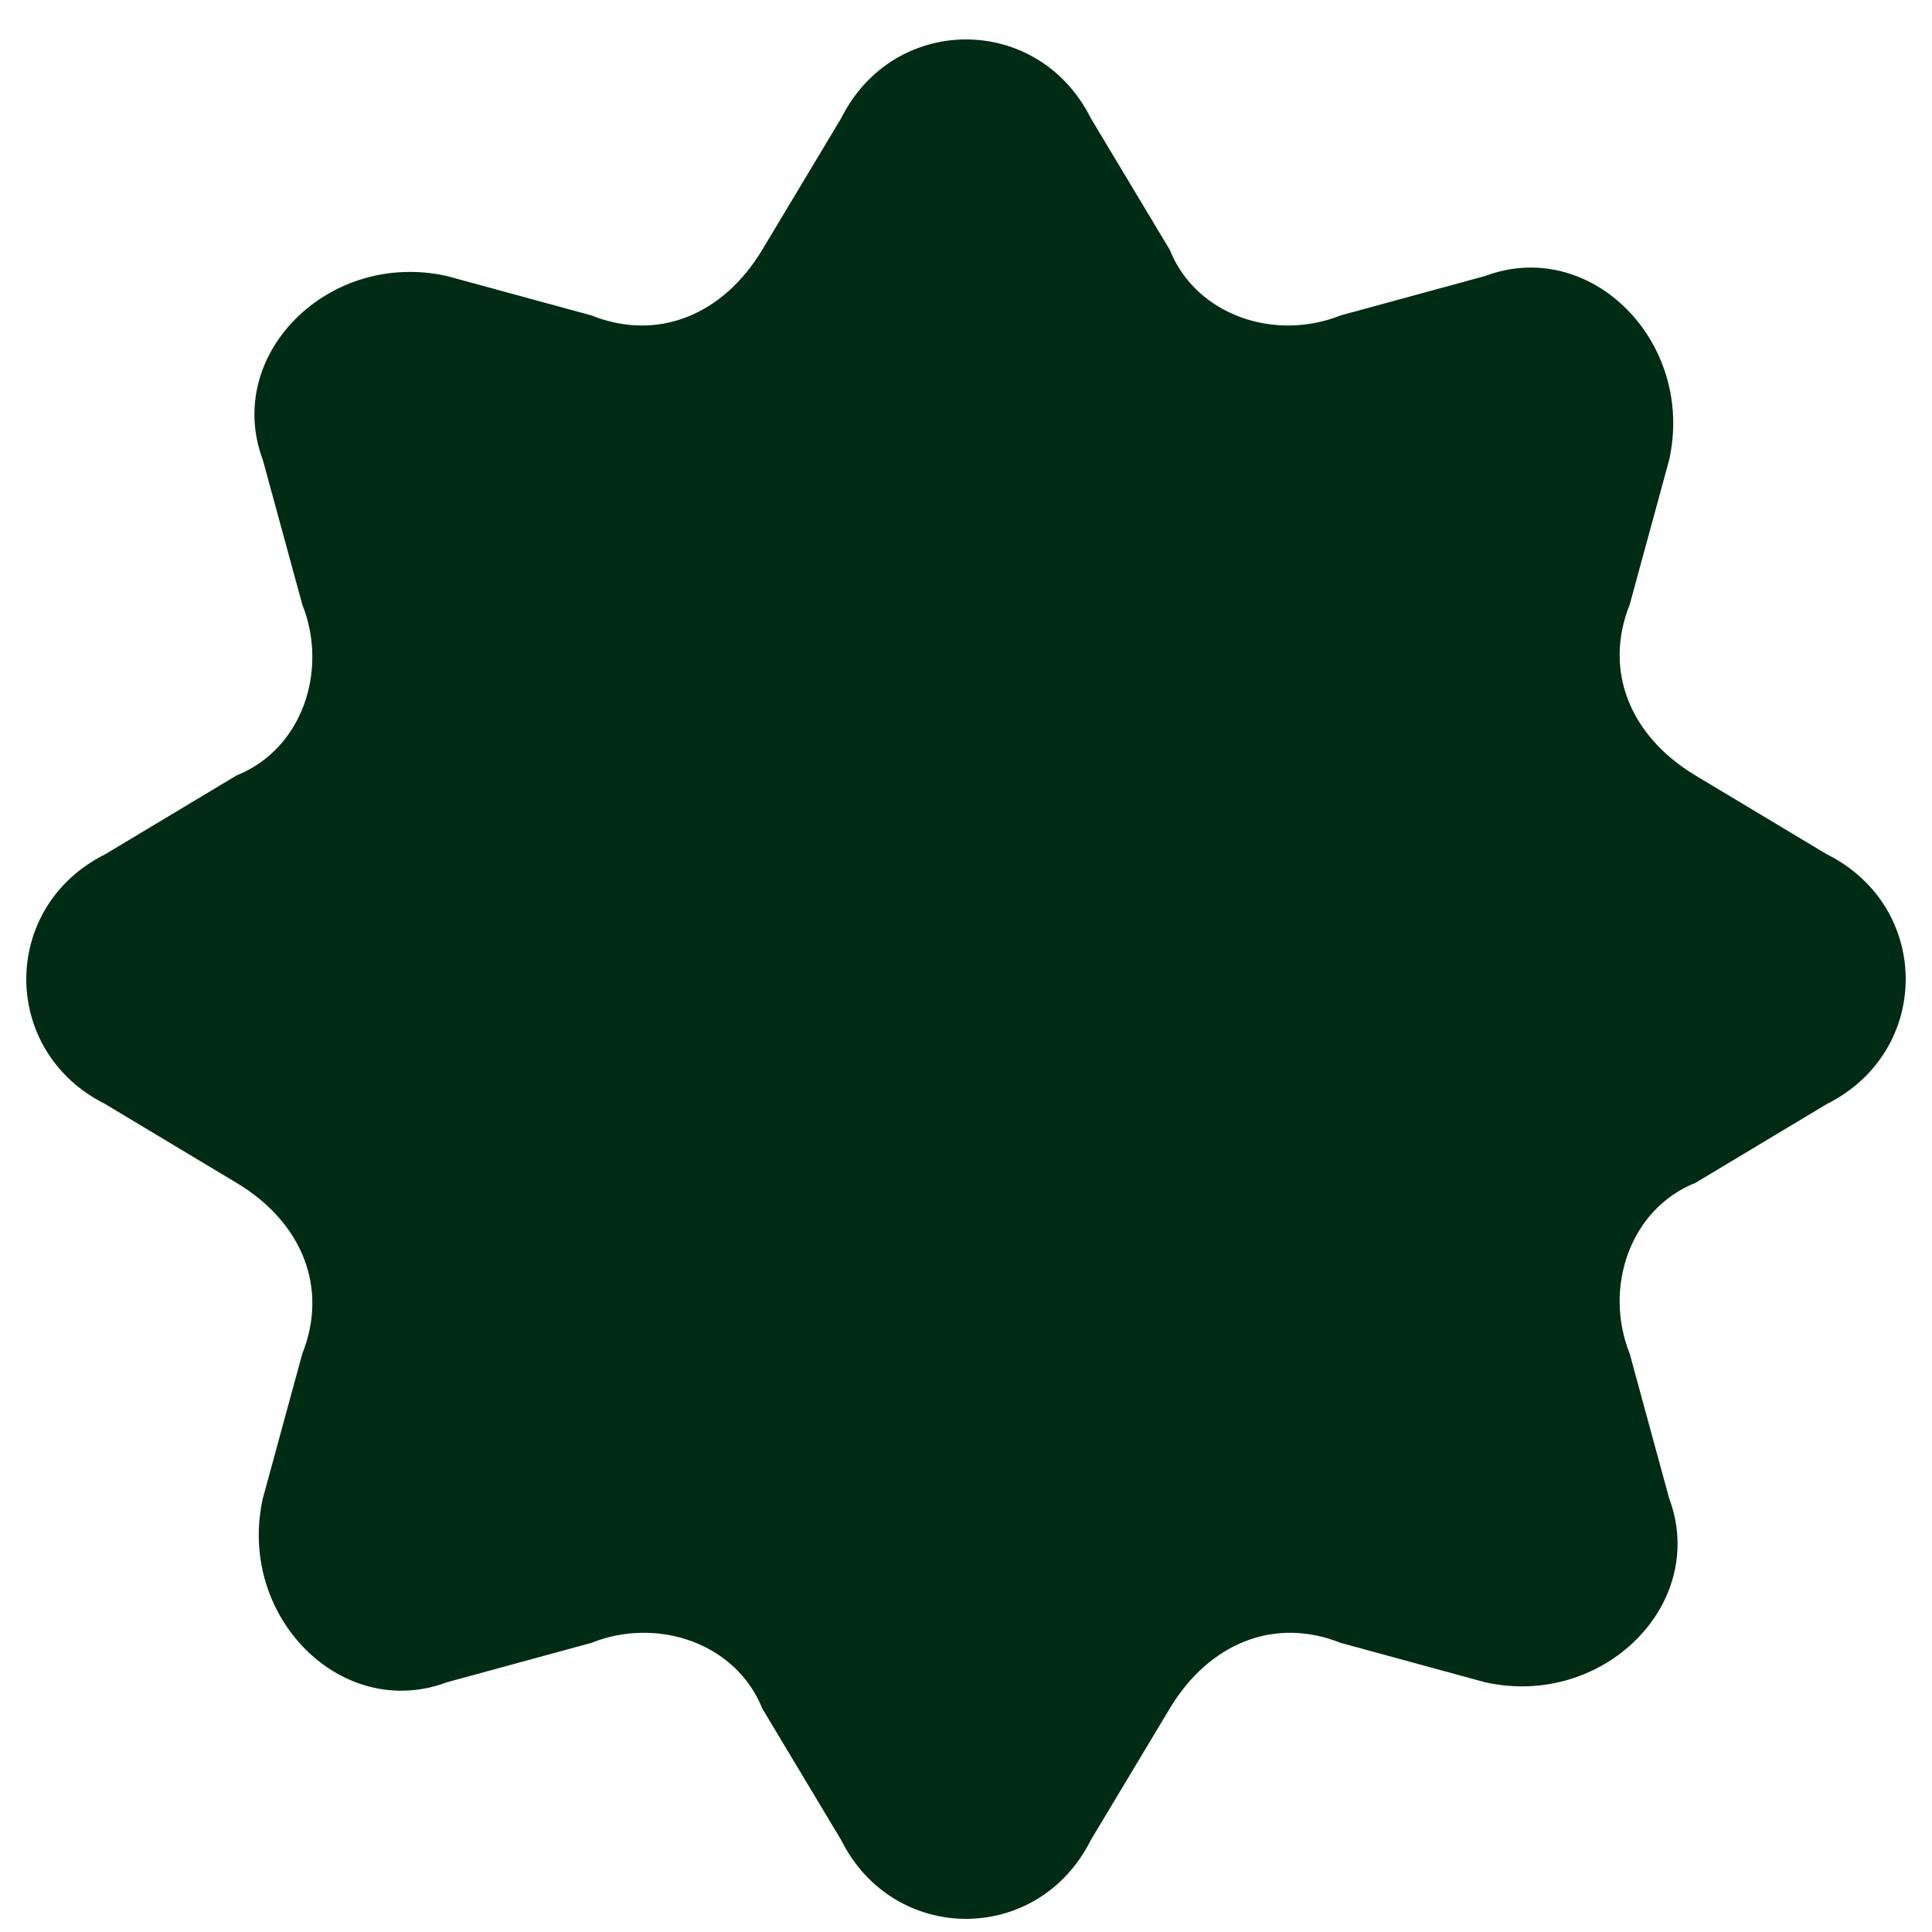
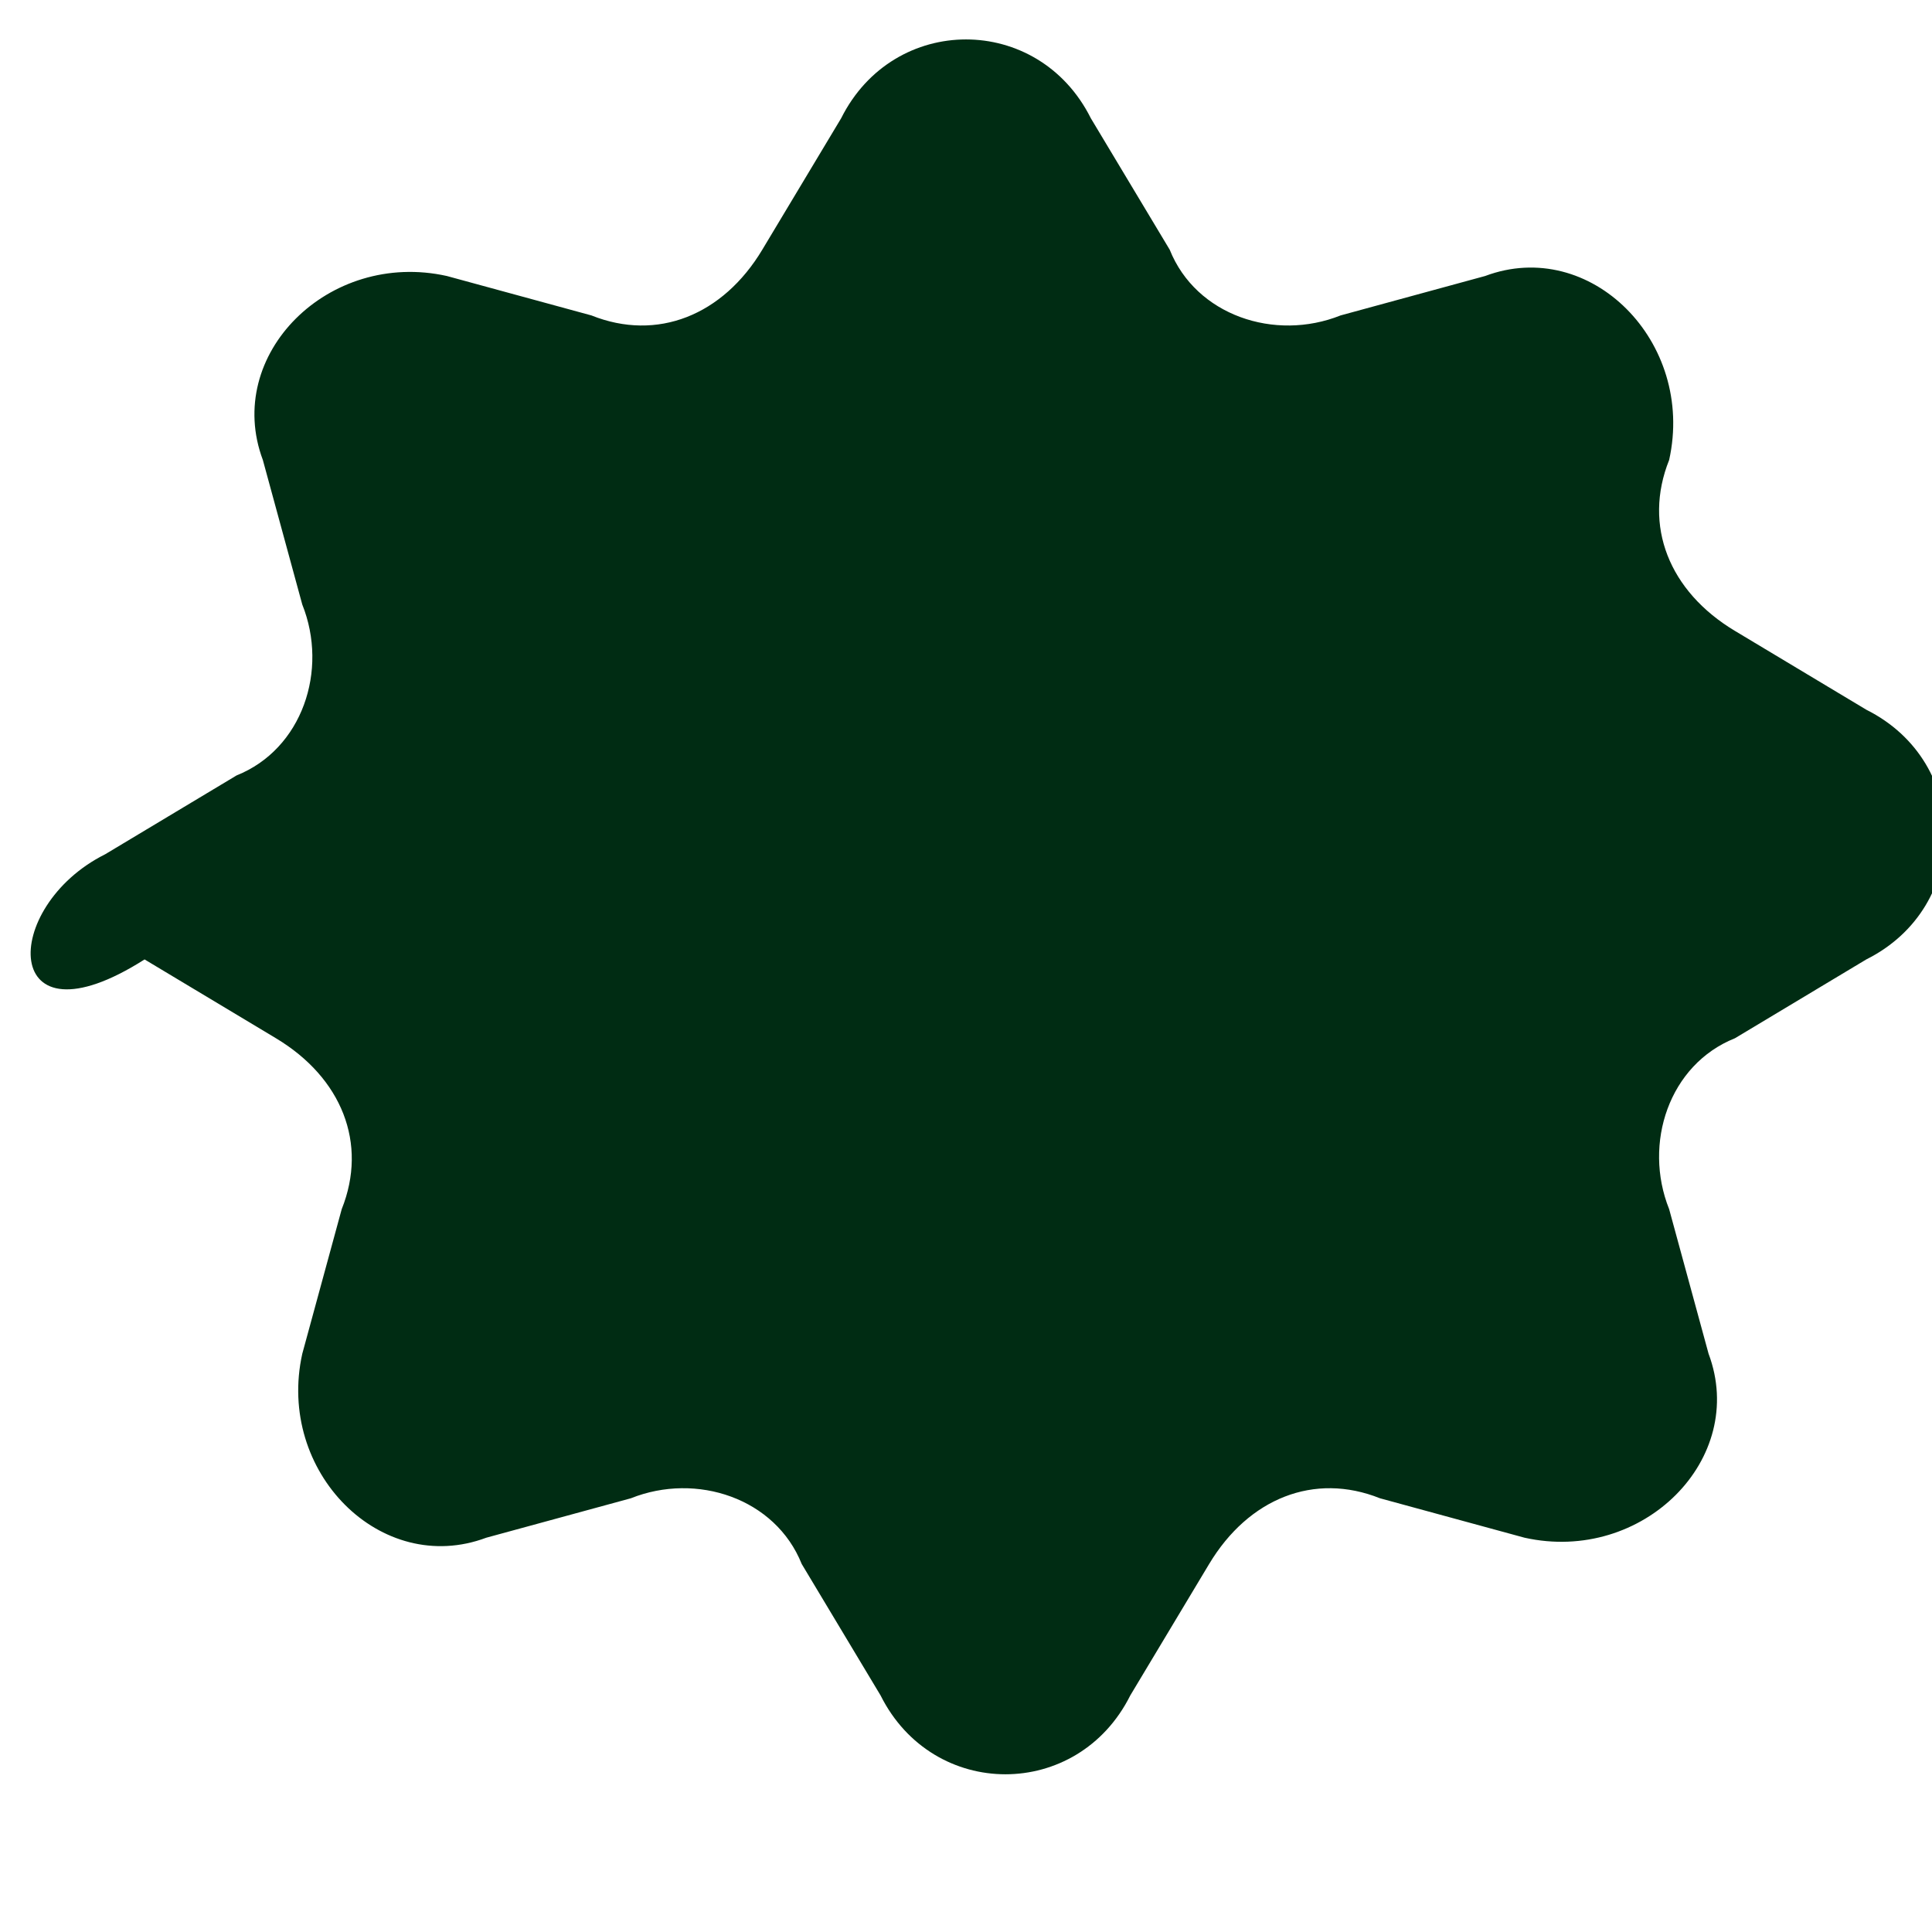
<svg xmlns="http://www.w3.org/2000/svg" version="1.1" viewBox="0 0 14.7 14.7">
  <defs>
    <style>
      .cls-1 {
        fill: #002c13;
      }
    </style>
  </defs>
  <g>
    <g id="_レイヤー_1" data-name="レイヤー_1">
      <g id="_レイヤー_1-2" data-name="_レイヤー_1">
-         <path class="cls-1" d="M8.3.9l.6,1c.2.5.8.7,1.3.5l1.1-.3c.8-.3,1.6.5,1.4,1.4l-.3,1.1c-.2.5,0,1,.5,1.3l1,.6c.8.4.8,1.5,0,1.9l-1,.6c-.5.2-.7.8-.5,1.3l.3,1.1c.3.8-.5,1.6-1.4,1.4l-1.1-.3c-.5-.2-1,0-1.3.5l-.6,1c-.4.8-1.5.8-1.9,0l-.6-1c-.2-.5-.8-.7-1.3-.5l-1.1.3c-.8.3-1.6-.5-1.4-1.4l.3-1.1c.2-.5,0-1-.5-1.3l-1-.6C0,8,0,6.9.8,6.5l1-.6c.5-.2.7-.8.5-1.3l-.3-1.1c-.3-.8.5-1.6,1.4-1.4l1.1.3c.5.2,1,0,1.3-.5l.6-1c.4-.8,1.5-.8,1.9,0Z" />
+         <path class="cls-1" d="M8.3.9l.6,1c.2.5.8.7,1.3.5l1.1-.3c.8-.3,1.6.5,1.4,1.4c-.2.5,0,1,.5,1.3l1,.6c.8.4.8,1.5,0,1.9l-1,.6c-.5.2-.7.8-.5,1.3l.3,1.1c.3.8-.5,1.6-1.4,1.4l-1.1-.3c-.5-.2-1,0-1.3.5l-.6,1c-.4.8-1.5.8-1.9,0l-.6-1c-.2-.5-.8-.7-1.3-.5l-1.1.3c-.8.3-1.6-.5-1.4-1.4l.3-1.1c.2-.5,0-1-.5-1.3l-1-.6C0,8,0,6.9.8,6.5l1-.6c.5-.2.7-.8.5-1.3l-.3-1.1c-.3-.8.5-1.6,1.4-1.4l1.1.3c.5.2,1,0,1.3-.5l.6-1c.4-.8,1.5-.8,1.9,0Z" />
      </g>
    </g>
  </g>
</svg>